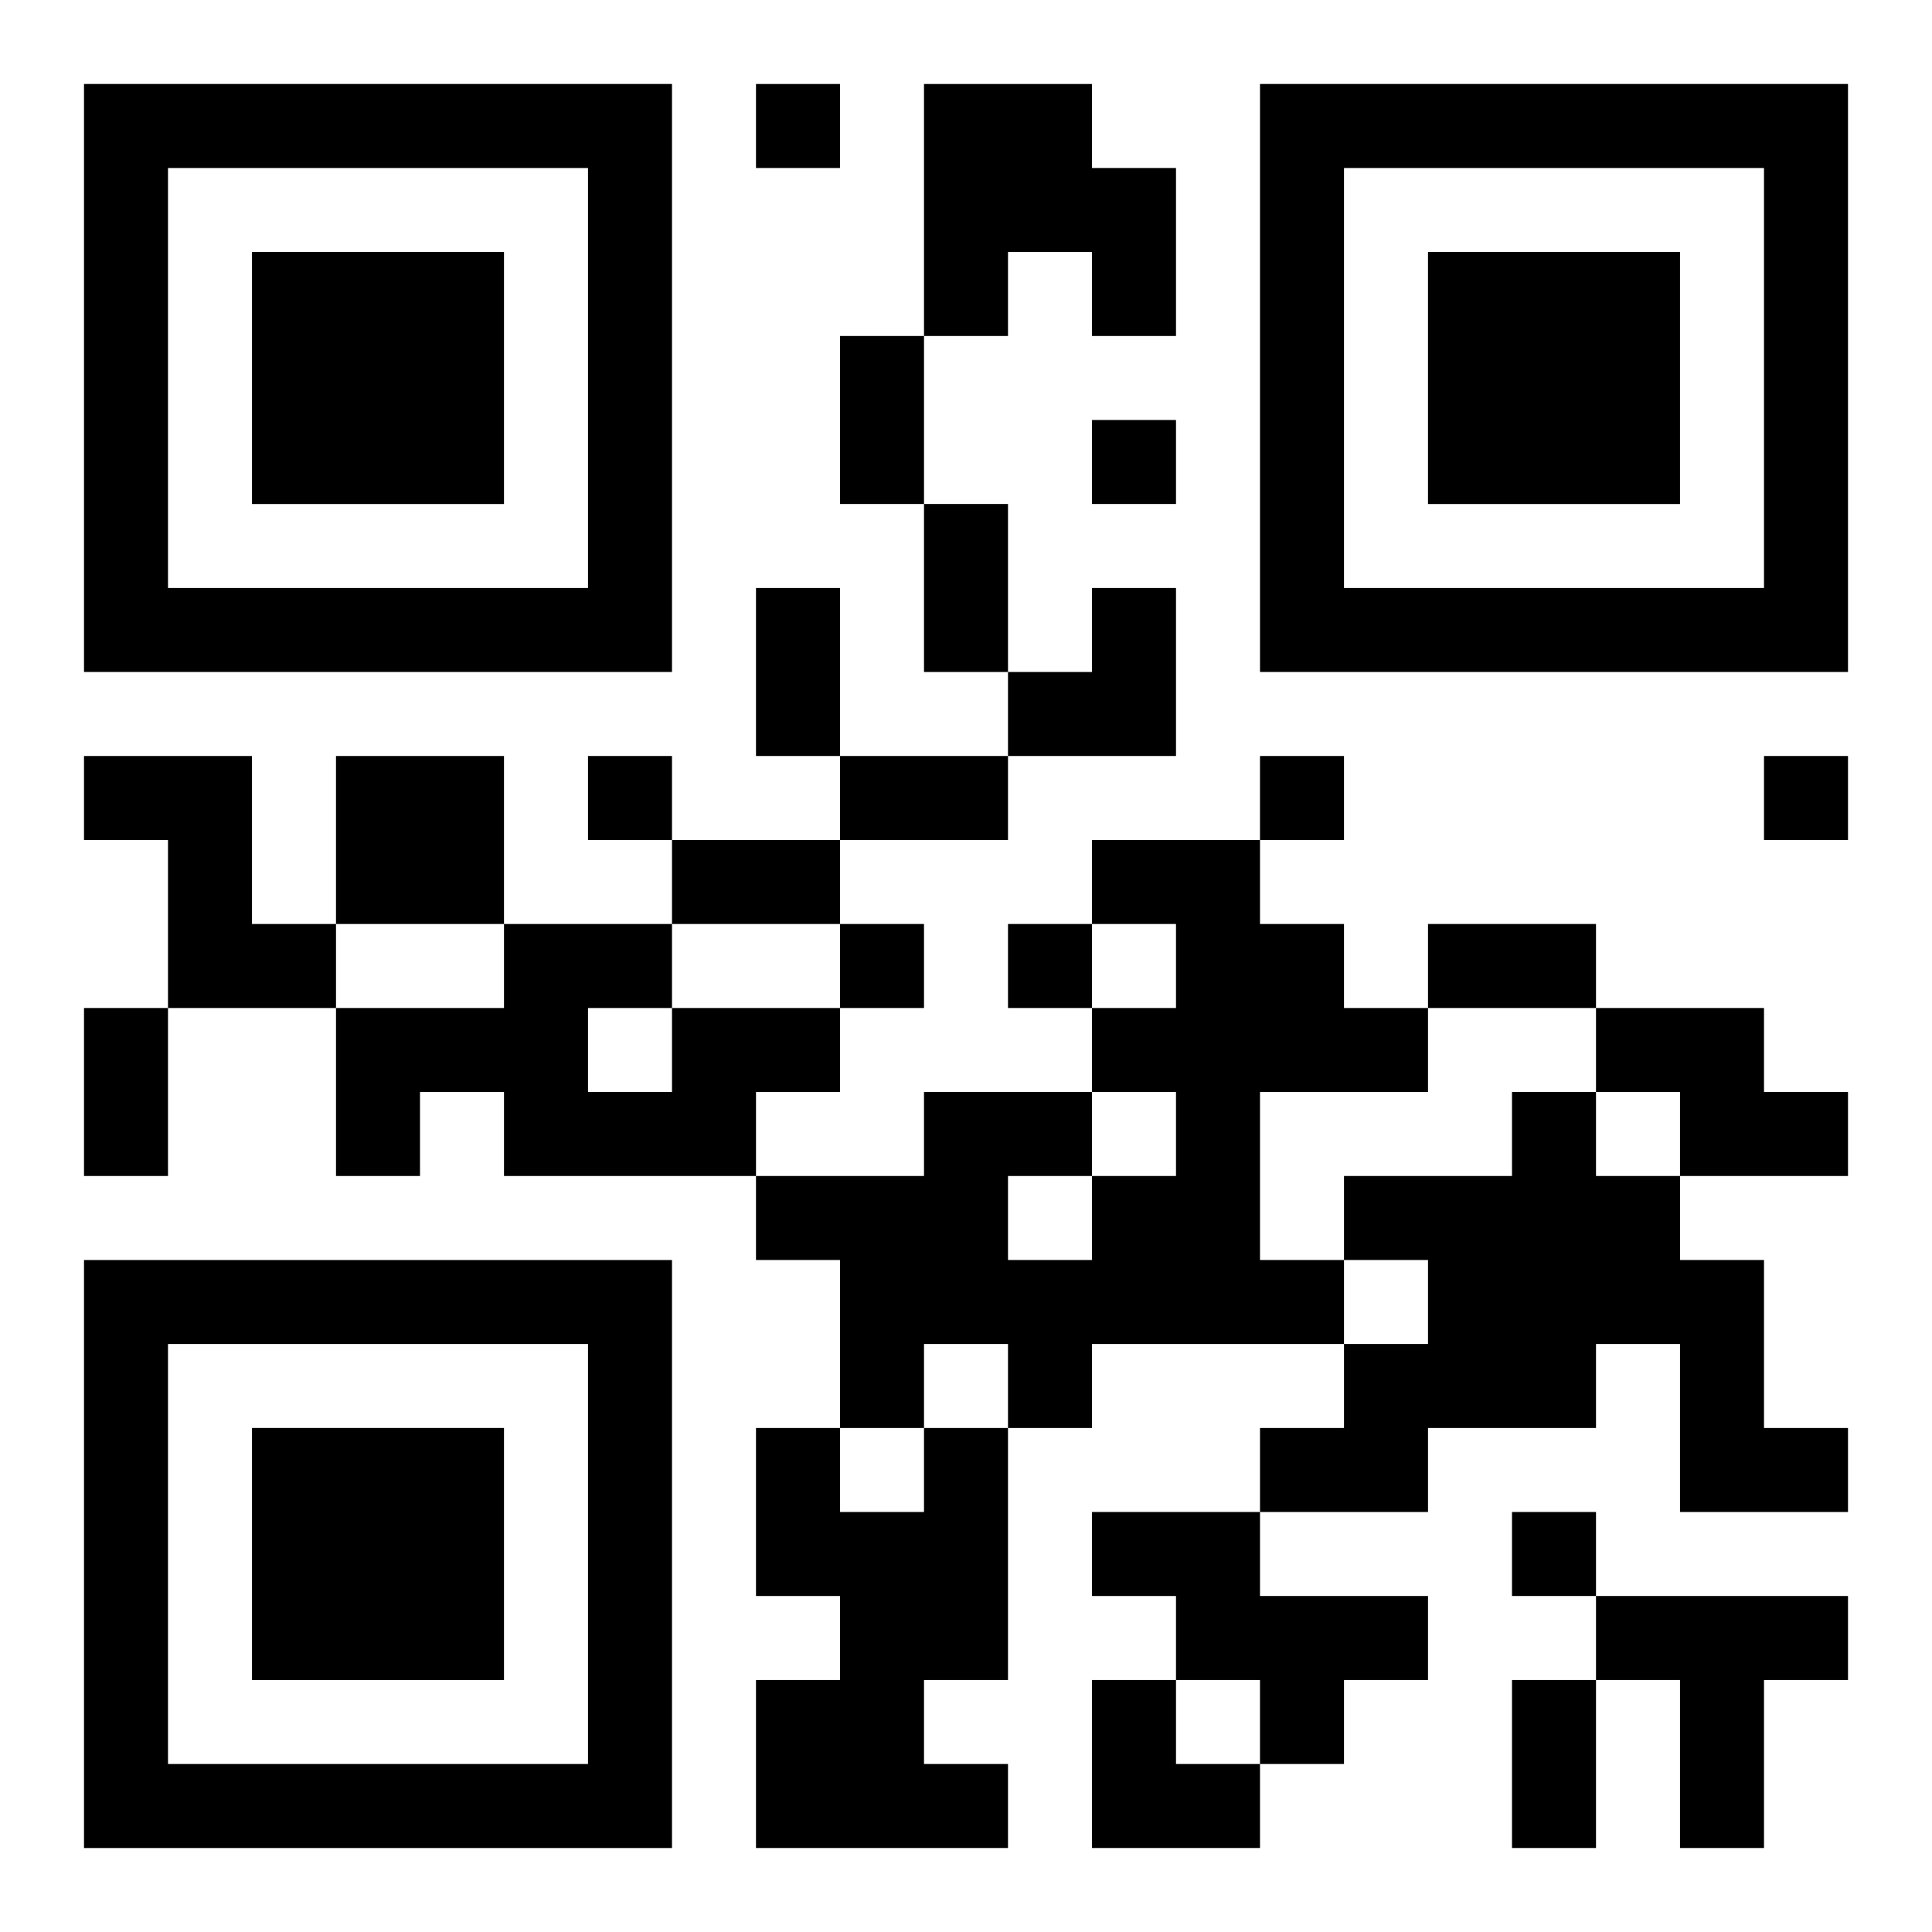
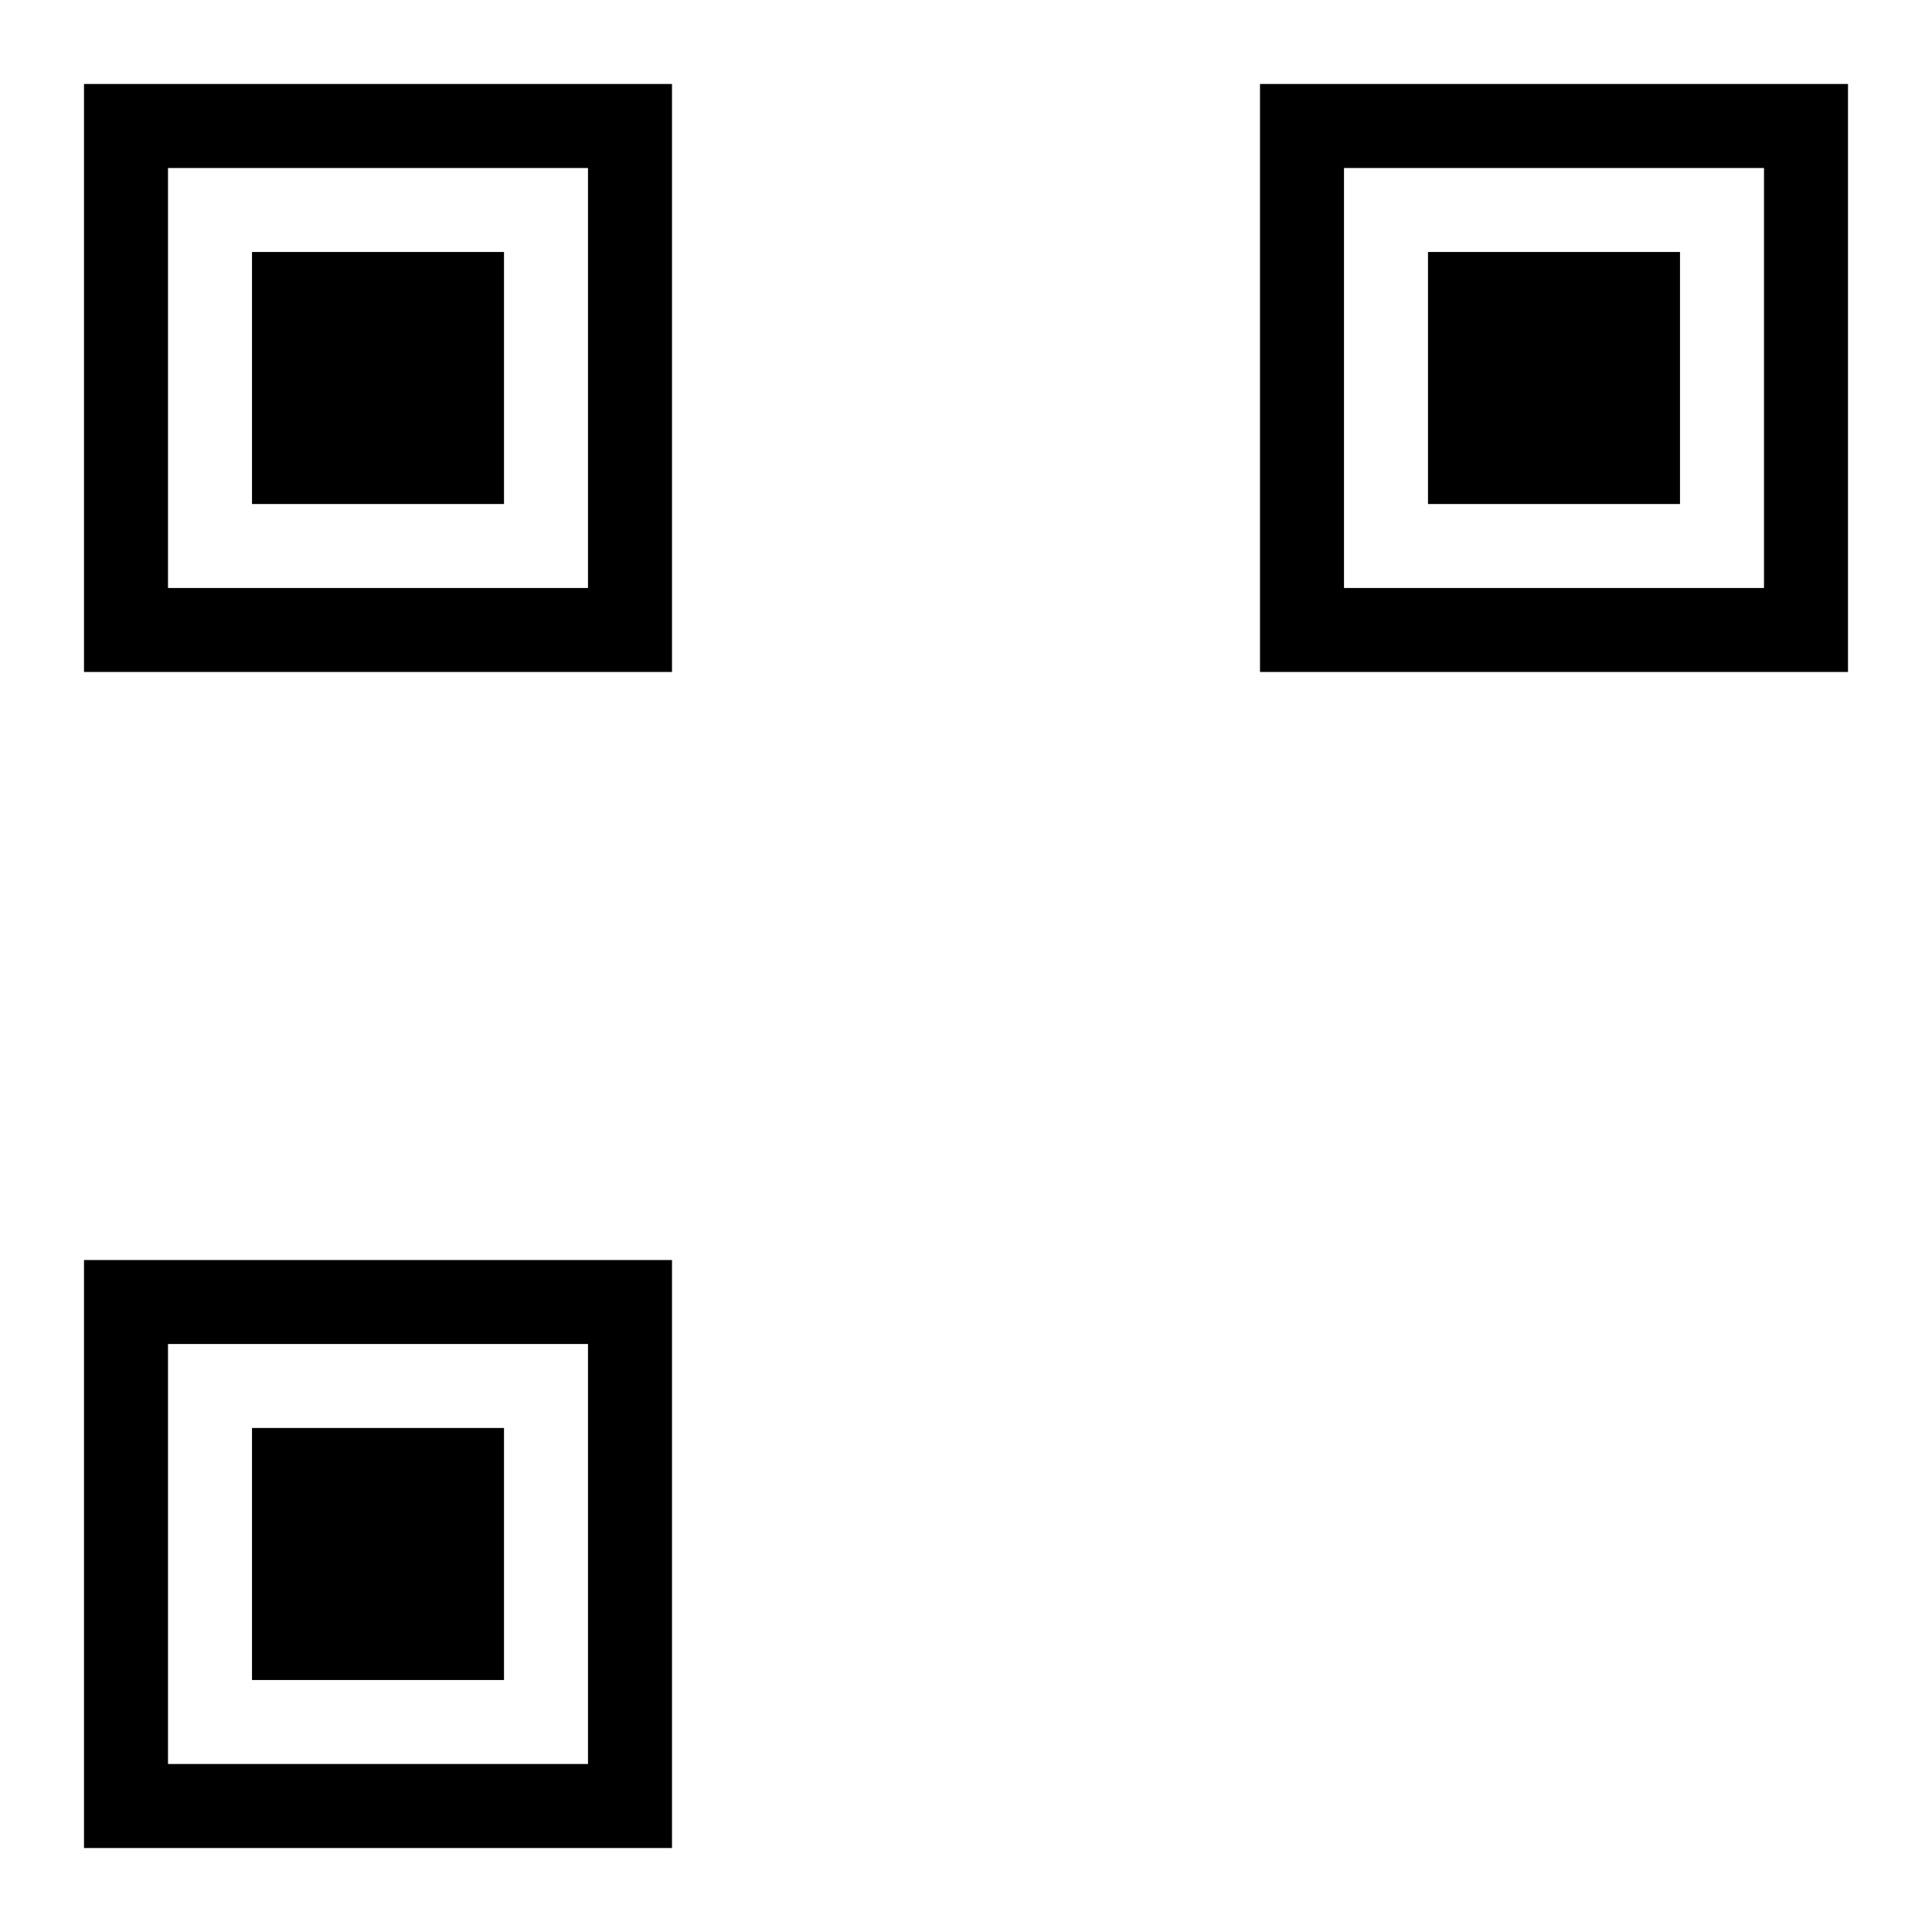
<svg xmlns="http://www.w3.org/2000/svg" xmlns:xlink="http://www.w3.org/1999/xlink" width="250" height="250" baseProfile="full" version="1.1" viewBox="-1 -1 23 23">
  <symbol id="a">
    <path d="m0 7v7h7v-7h-7zm1 1h5v5h-5v-5zm1 1v3h3v-3h-3z" />
  </symbol>
  <use y="-7" xlink:href="#a" />
  <use y="7" xlink:href="#a" />
  <use x="14" y="-7" xlink:href="#a" />
-   <path d="m10 0h2v1h1v2h-1v-1h-1v1h-1v-3m-10 8h2v2h1v1h-2v-2h-1v-1m3 0h2v2h-2v-2m9 1h2v1h1v1h1v1h-2v2h1v1h-3v1h-1v-1h-1v1h-1v-2h-1v-1h2v-1h2v1h1v-1h-1v-1h1v-1h-1v-1m-1 4v1h1v-1h-1m-4-2h2v1h-1v1h-3v-1h-1v1h-1v-2h2v-1h2v1m-1 0v1h1v-1h-1m12 0h2v1h1v1h-2v-1h-1v-1m-1 1h1v1h1v1h1v2h1v1h-2v-2h-1v1h-2v1h-2v-1h1v-1h1v-1h-1v-1h2v-1m-7 4h1v3h-1v1h1v1h-3v-2h1v-1h-1v-2h1v1h1v-1m2 1h2v1h2v1h-1v1h-1v-1h-1v-1h-1v-1m6 1h3v1h-1v2h-1v-2h-1v-1m-10-18v1h1v-1h-1m4 4v1h1v-1h-1m-6 4v1h1v-1h-1m8 0v1h1v-1h-1m6 0v1h1v-1h-1m-11 2v1h1v-1h-1m2 0v1h1v-1h-1m6 7v1h1v-1h-1m-8-14h1v2h-1v-2m1 2h1v2h-1v-2m-2 1h1v2h-1v-2m1 2h2v1h-2v-1m-2 1h2v1h-2v-1m9 1h2v1h-2v-1m-16 1h1v2h-1v-2m17 8h1v2h-1v-2m-6-13m1 0h1v2h-2v-1h1zm0 13h1v1h1v1h-2z" />
</svg>